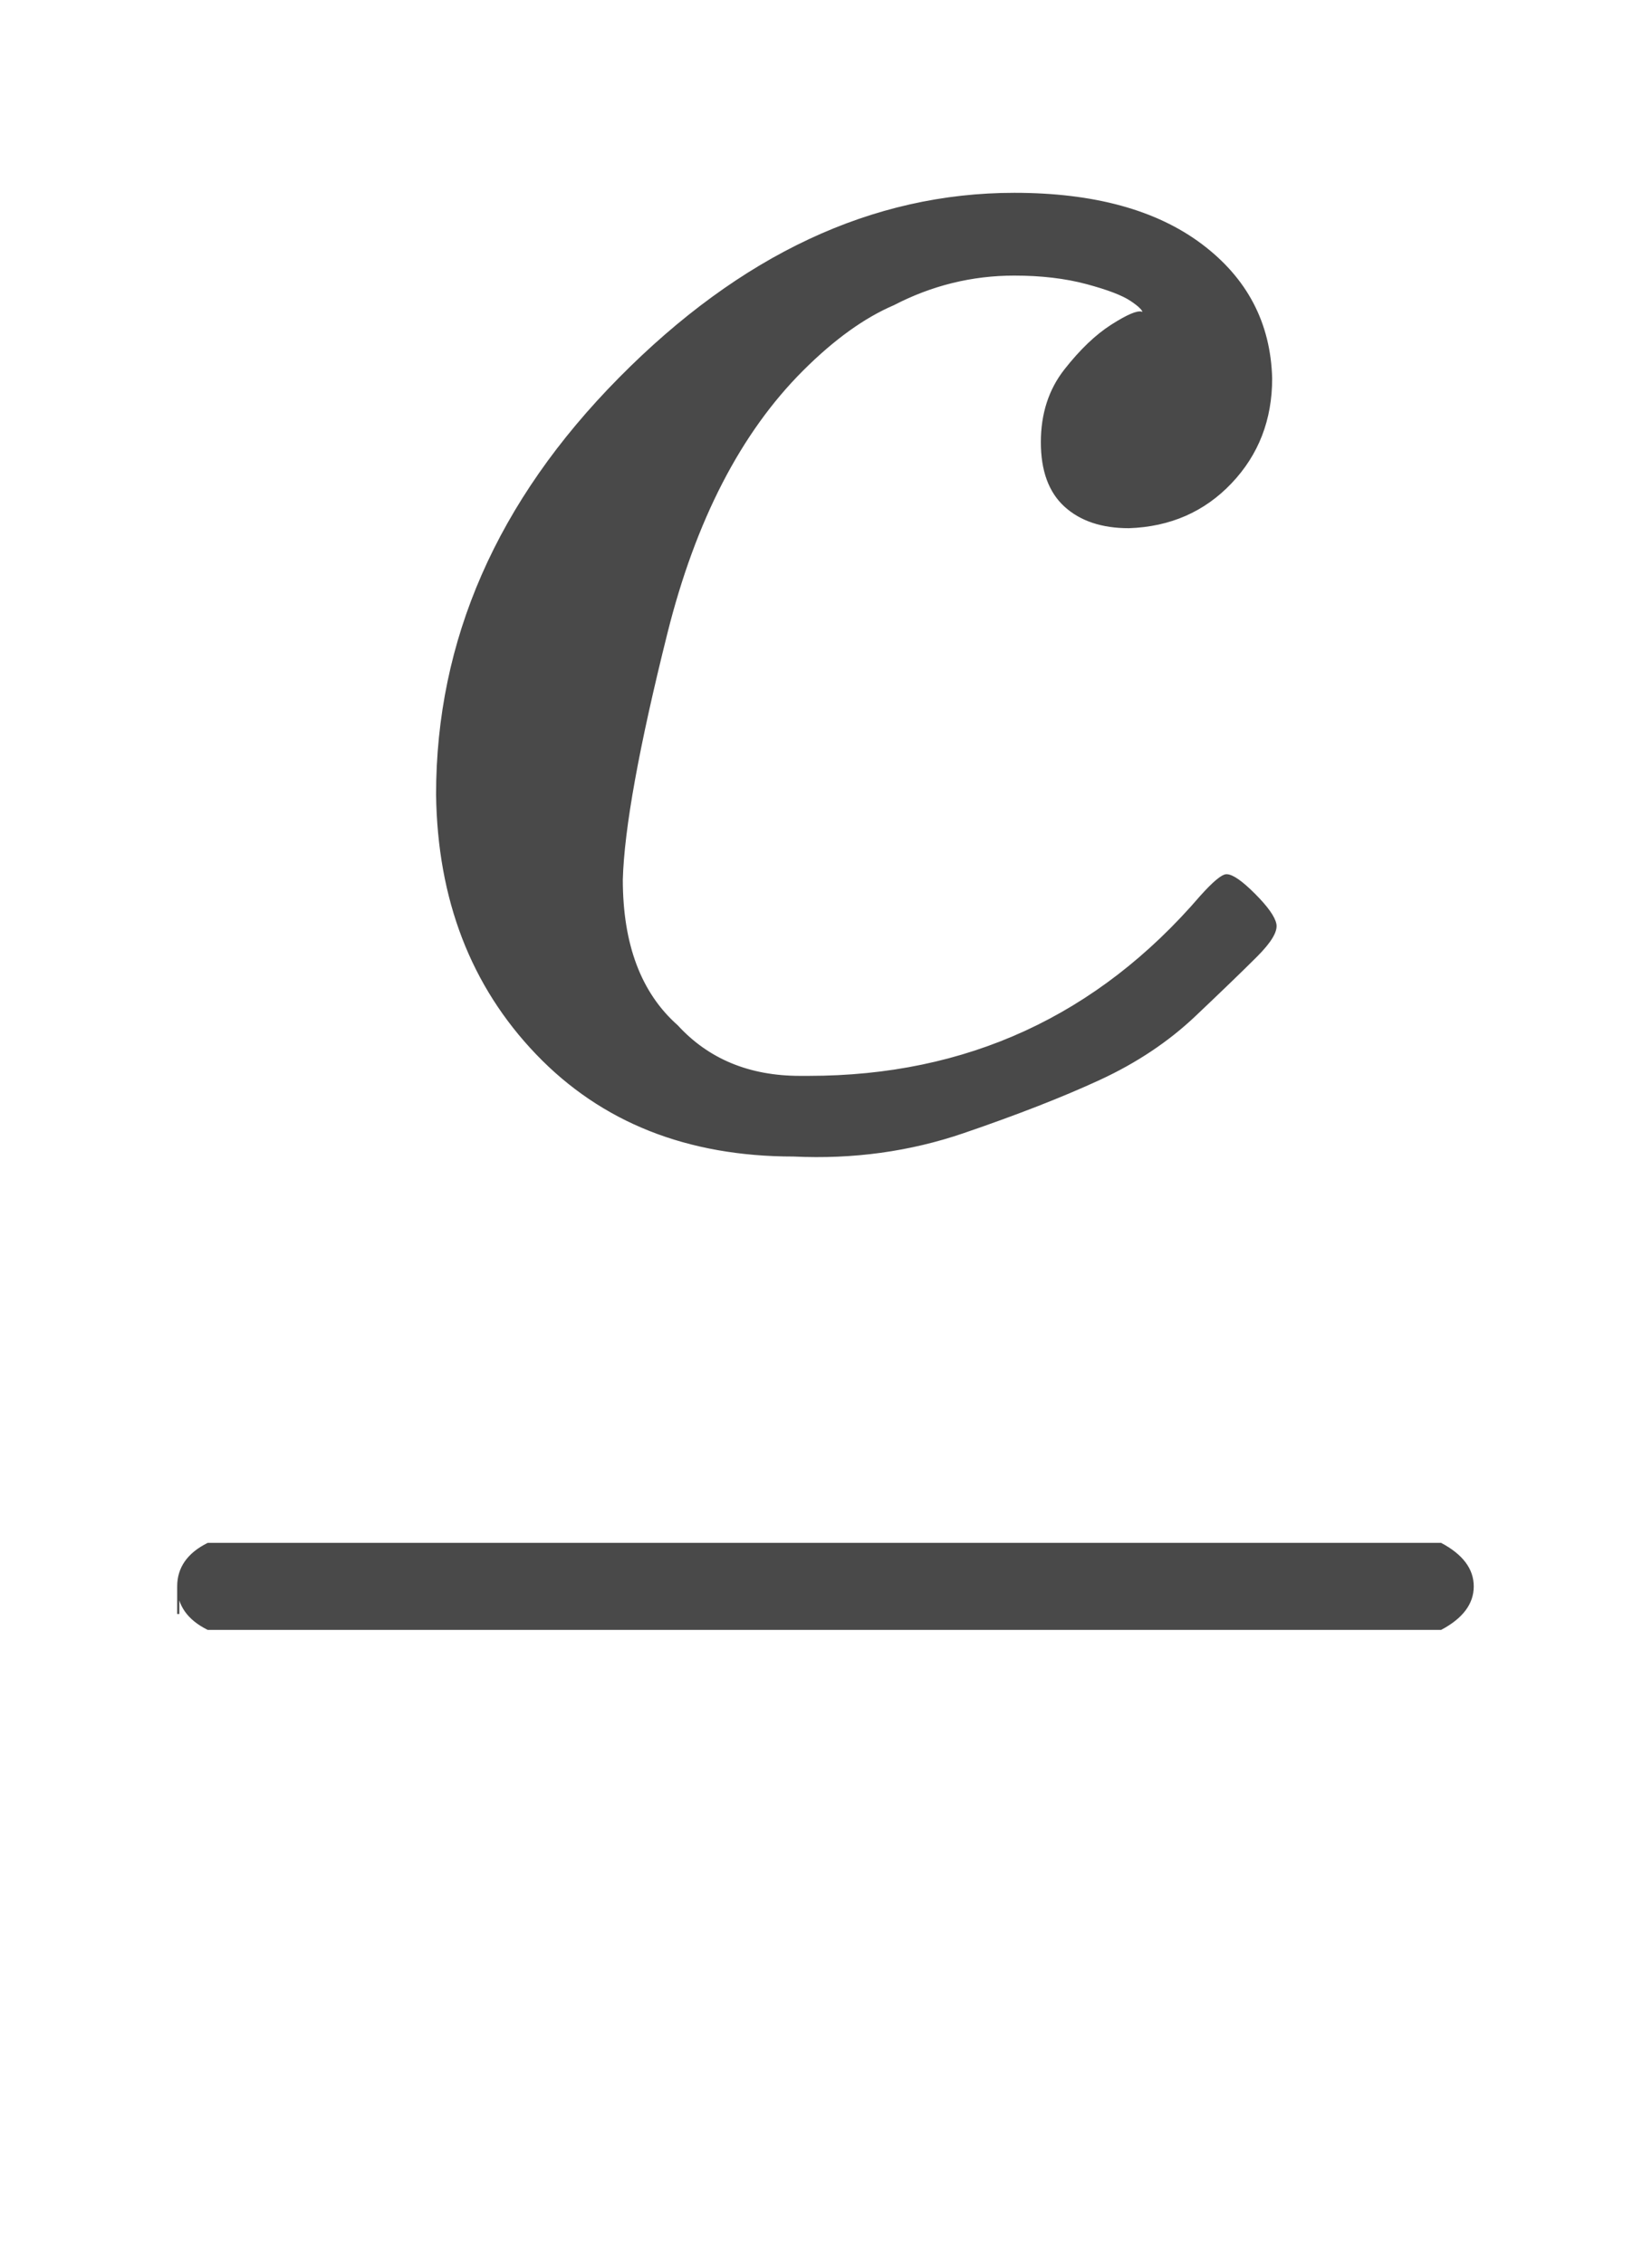
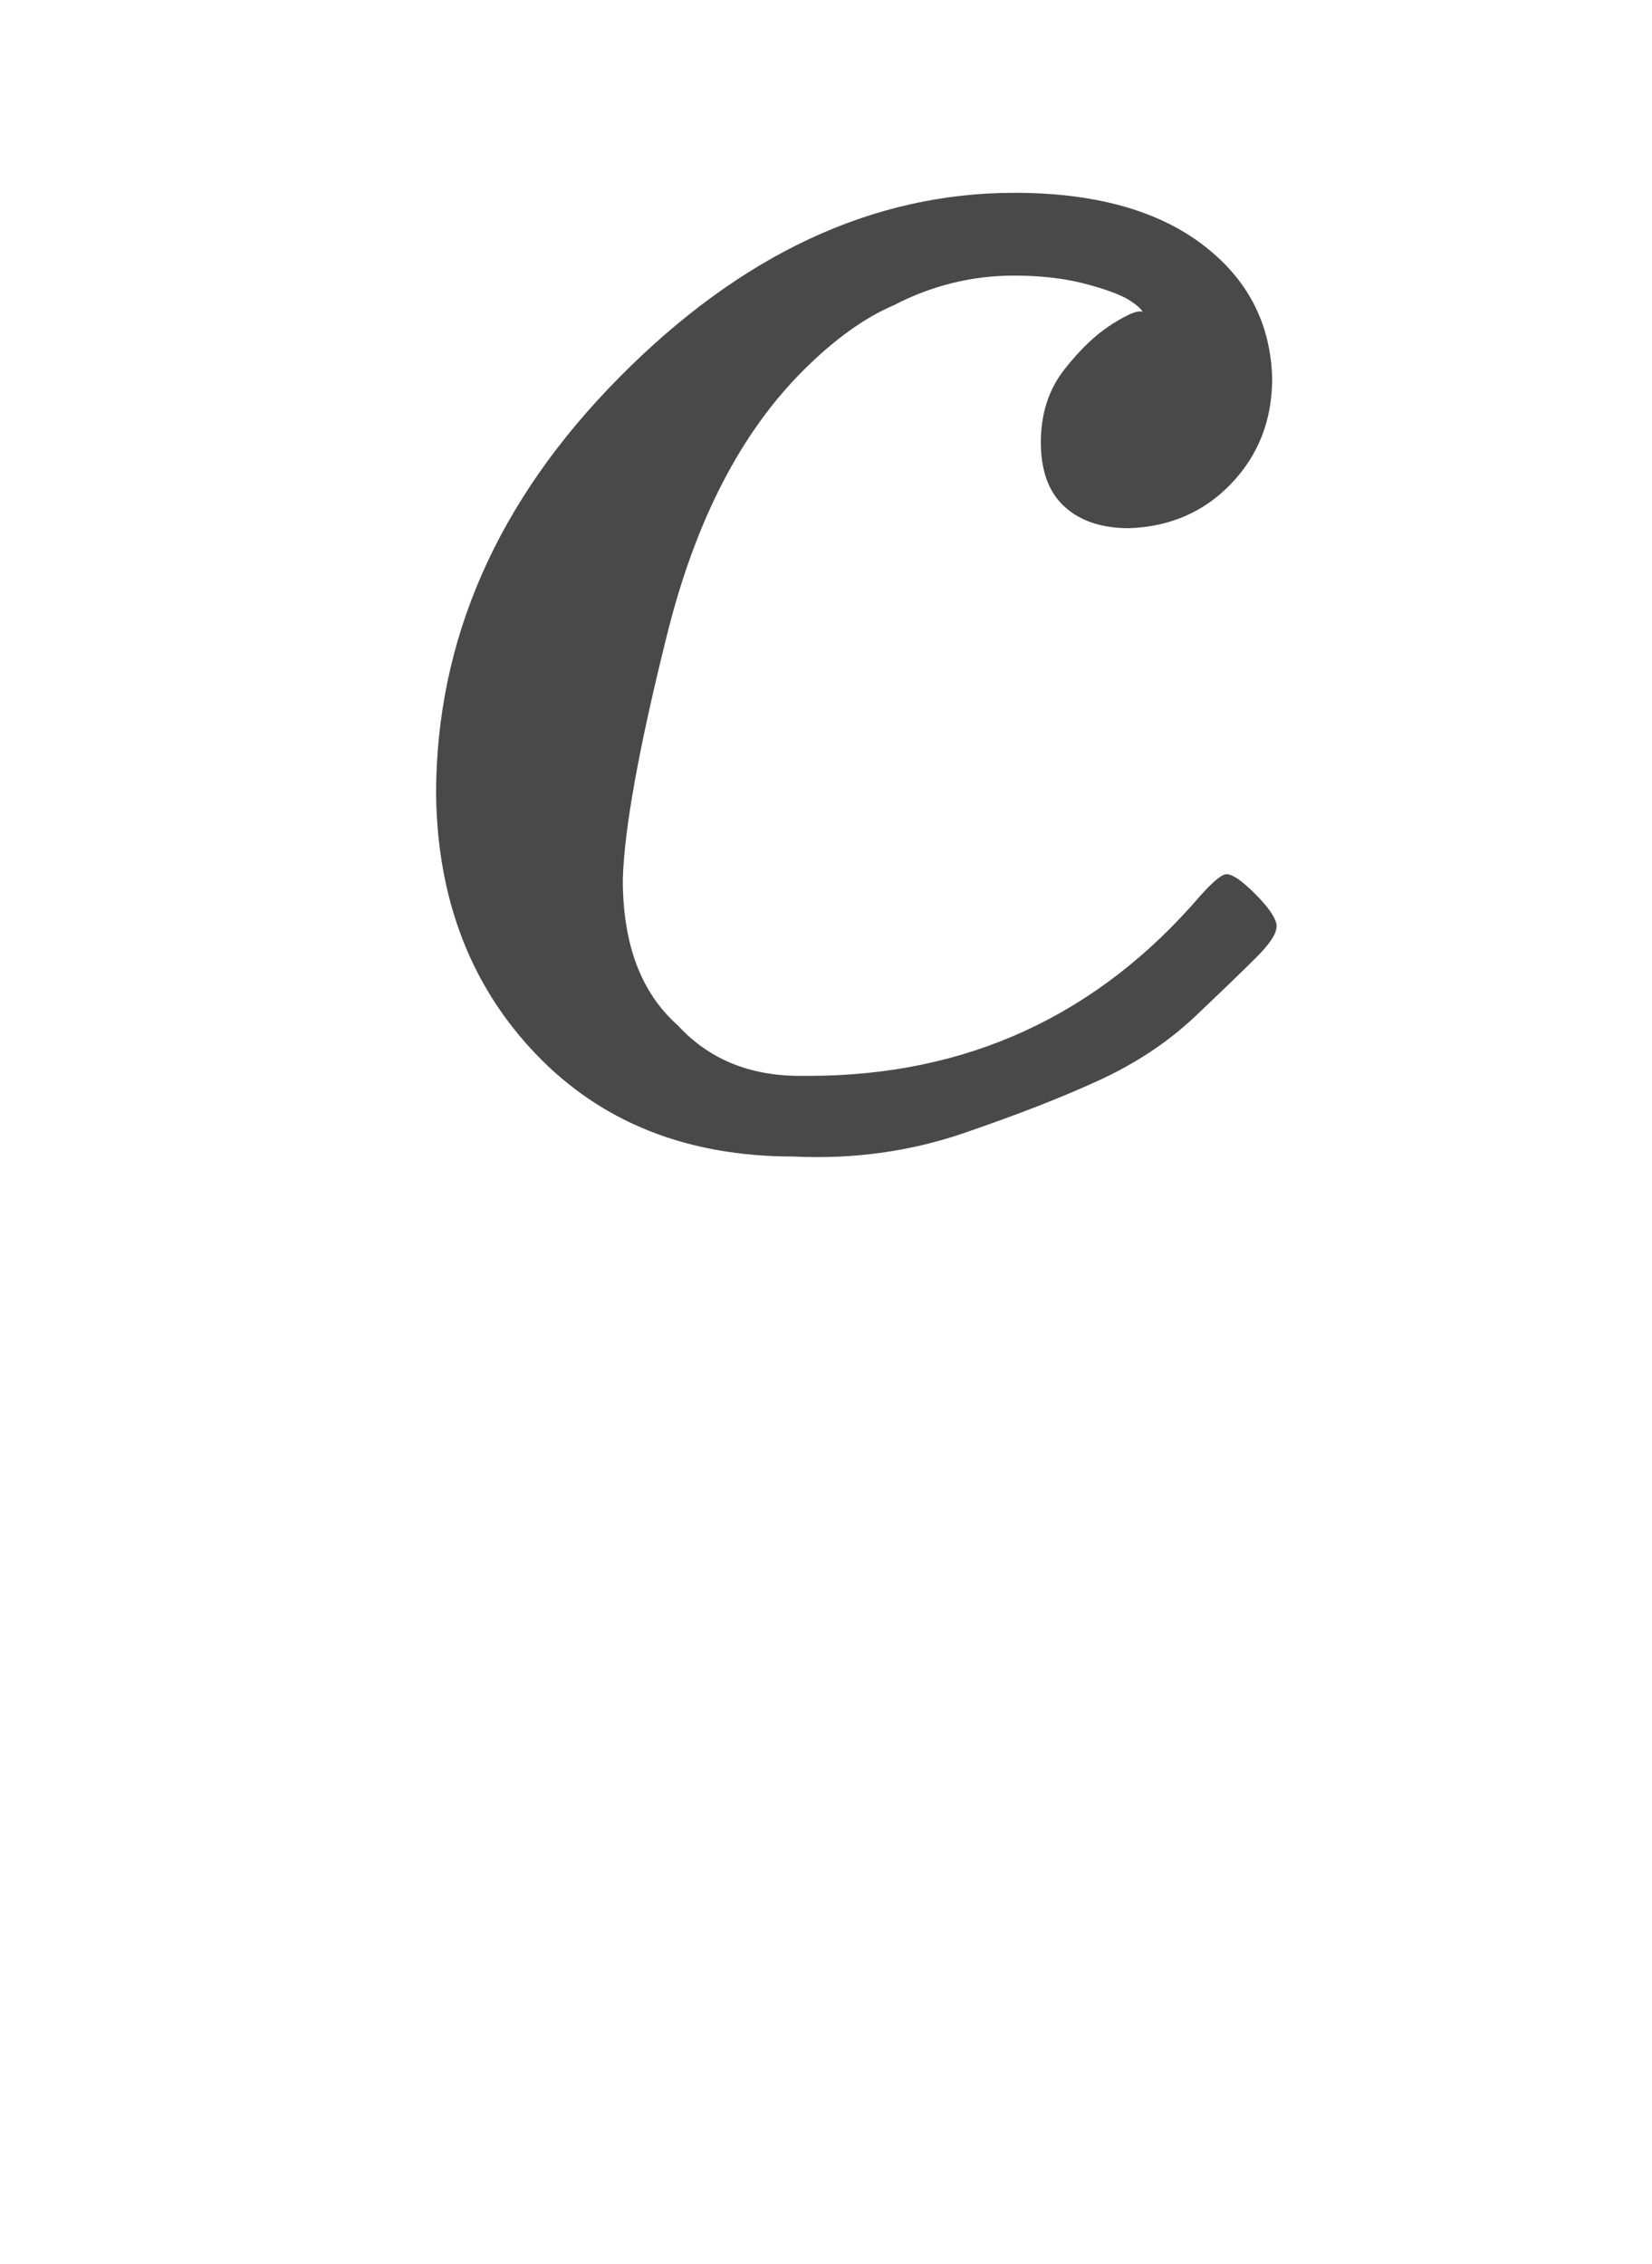
<svg xmlns="http://www.w3.org/2000/svg" xmlns:xlink="http://www.w3.org/1999/xlink" role="img" aria-hidden="true" style="margin-bottom: -0.69ex;vertical-align: -0.54ex;font-size: 14.4pt;font-family: 'Times New Roman';color: #494949;" viewBox="0 -533.2 778.5 1066.3" focusable="false" width="1.808ex" height="2.477ex">
  <defs id="MathJax_SVG_glyphs">
    <path id="MJMATHI-63" stroke-width="1" d="M 34 159 Q 34 268 120 355 T 306 442 Q 362 442 394 418 T 427 355 Q 427 326 408 306 T 360 285 Q 341 285 330 295 T 319 325 T 330 359 T 352 380 T 366 386 H 367 Q 367 388 361 392 T 340 400 T 306 404 Q 276 404 249 390 Q 228 381 206 359 Q 162 315 142 235 T 121 119 Q 121 73 147 50 Q 169 26 205 26 H 209 Q 321 26 394 111 Q 403 121 406 121 Q 410 121 419 112 T 429 98 T 420 83 T 391 55 T 346 25 T 282 0 T 202 -11 Q 127 -11 81 37 T 34 159 Z" />
    <path id="MJMAIN-5F" stroke-width="1" d="M 0 -62 V -25 H 499 V -62 H 0 Z" />
-     <path id="MJMAIN-2212" stroke-width="1" d="M 84 237 T 84 250 T 98 270 H 679 Q 694 262 694 250 T 679 230 H 98 Q 84 237 84 250 Z" />
  </defs>
  <g fill="currentColor" stroke="currentColor" stroke-width="0" transform="matrix(1 0 0 -1 0 0)">
    <g underaccent="false">
      <use x="172" y="0" xlink:href="#MJMATHI-63" />
      <use x="0" y="-464" xlink:href="#MJMAIN-2212" />
    </g>
  </g>
</svg>